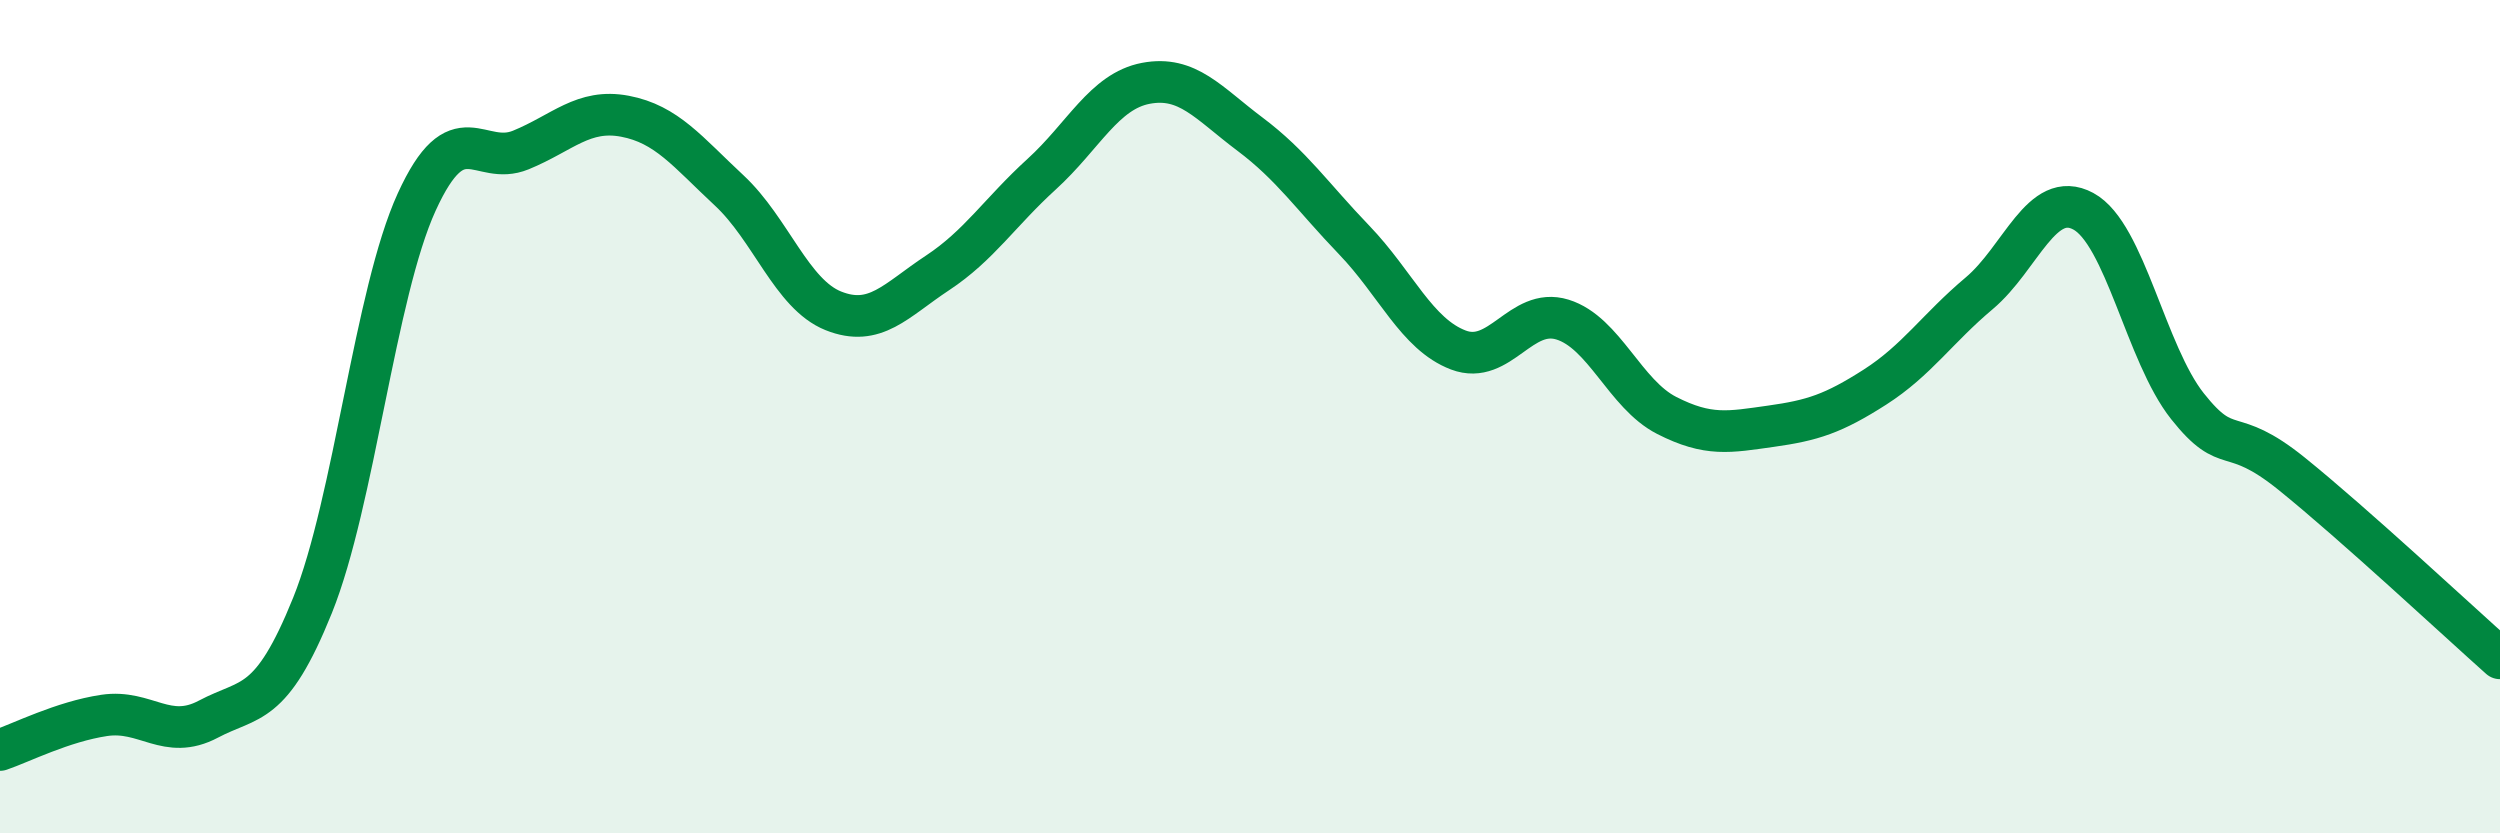
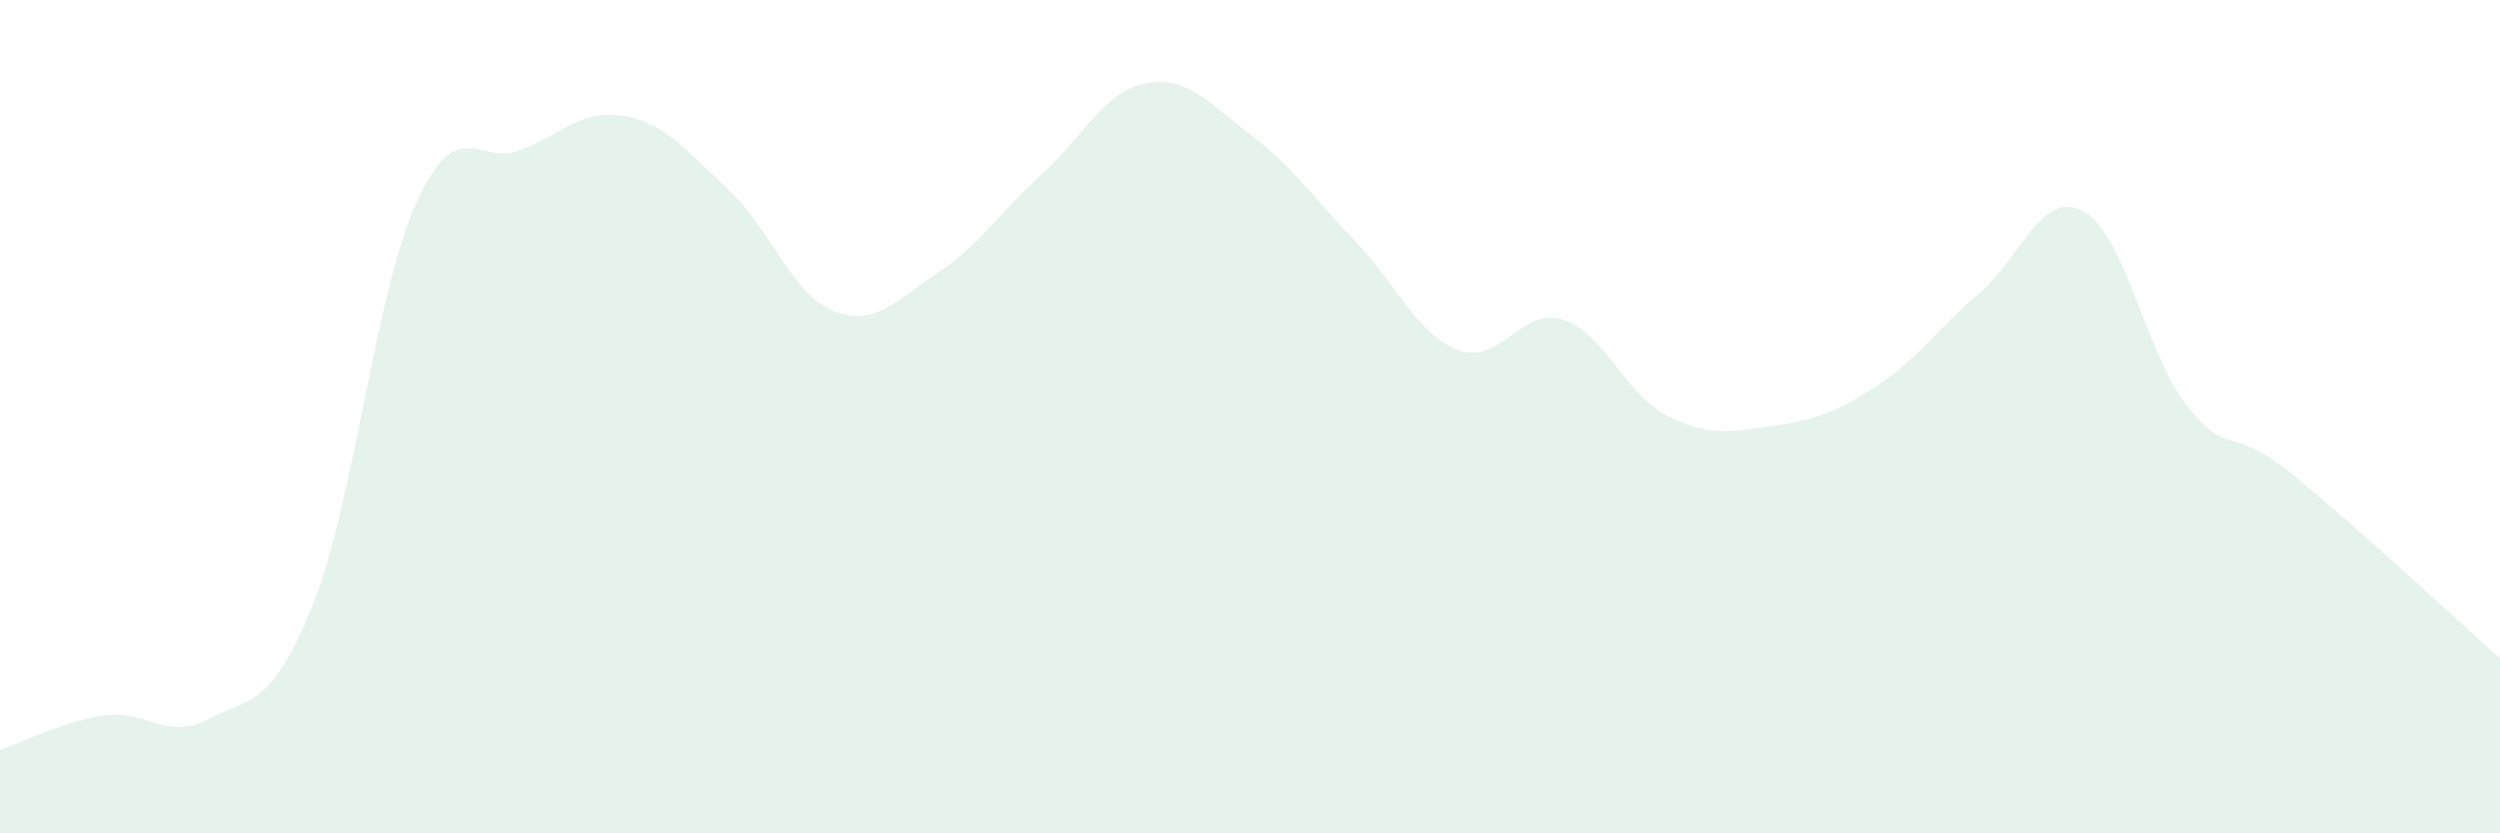
<svg xmlns="http://www.w3.org/2000/svg" width="60" height="20" viewBox="0 0 60 20">
  <path d="M 0,18 C 0.5,17.83 1.5,17.32 2.5,17.17 C 3.5,17.02 4,17.79 5,17.26 C 6,16.73 6.5,17.01 7.5,14.53 C 8.5,12.05 9,7.04 10,4.85 C 11,2.66 11.5,4.01 12.5,3.6 C 13.5,3.19 14,2.6 15,2.79 C 16,2.98 16.5,3.64 17.5,4.57 C 18.5,5.5 19,7.06 20,7.46 C 21,7.86 21.5,7.21 22.5,6.55 C 23.5,5.89 24,5.09 25,4.18 C 26,3.27 26.5,2.19 27.5,2 C 28.5,1.81 29,2.47 30,3.22 C 31,3.97 31.5,4.72 32.5,5.76 C 33.5,6.8 34,8.02 35,8.4 C 36,8.78 36.5,7.36 37.5,7.67 C 38.5,7.98 39,9.46 40,9.97 C 41,10.48 41.5,10.37 42.5,10.23 C 43.5,10.09 44,9.93 45,9.29 C 46,8.65 46.5,7.88 47.5,7.04 C 48.5,6.2 49,4.53 50,5.07 C 51,5.61 51.5,8.49 52.5,9.75 C 53.5,11.01 53.5,10.16 55,11.37 C 56.5,12.58 59,14.91 60,15.8L60 20L0 20Z" fill="#008740" opacity="0.1" stroke-linecap="round" stroke-linejoin="round" />
-   <path d="M 0,18 C 0.5,17.83 1.5,17.32 2.5,17.17 C 3.5,17.02 4,17.79 5,17.26 C 6,16.73 6.5,17.01 7.5,14.53 C 8.5,12.05 9,7.04 10,4.85 C 11,2.66 11.5,4.01 12.5,3.6 C 13.5,3.19 14,2.6 15,2.79 C 16,2.98 16.5,3.64 17.5,4.57 C 18.5,5.5 19,7.06 20,7.46 C 21,7.86 21.5,7.21 22.5,6.55 C 23.5,5.89 24,5.09 25,4.18 C 26,3.27 26.5,2.19 27.5,2 C 28.5,1.81 29,2.47 30,3.22 C 31,3.97 31.5,4.72 32.5,5.76 C 33.5,6.8 34,8.02 35,8.4 C 36,8.78 36.5,7.36 37.5,7.67 C 38.5,7.98 39,9.46 40,9.97 C 41,10.48 41.5,10.37 42.5,10.23 C 43.5,10.09 44,9.93 45,9.29 C 46,8.65 46.5,7.88 47.5,7.04 C 48.5,6.2 49,4.53 50,5.07 C 51,5.61 51.5,8.49 52.5,9.75 C 53.5,11.01 53.5,10.16 55,11.37 C 56.5,12.58 59,14.91 60,15.8" stroke="#008740" stroke-width="1" fill="none" stroke-linecap="round" stroke-linejoin="round" />
</svg>